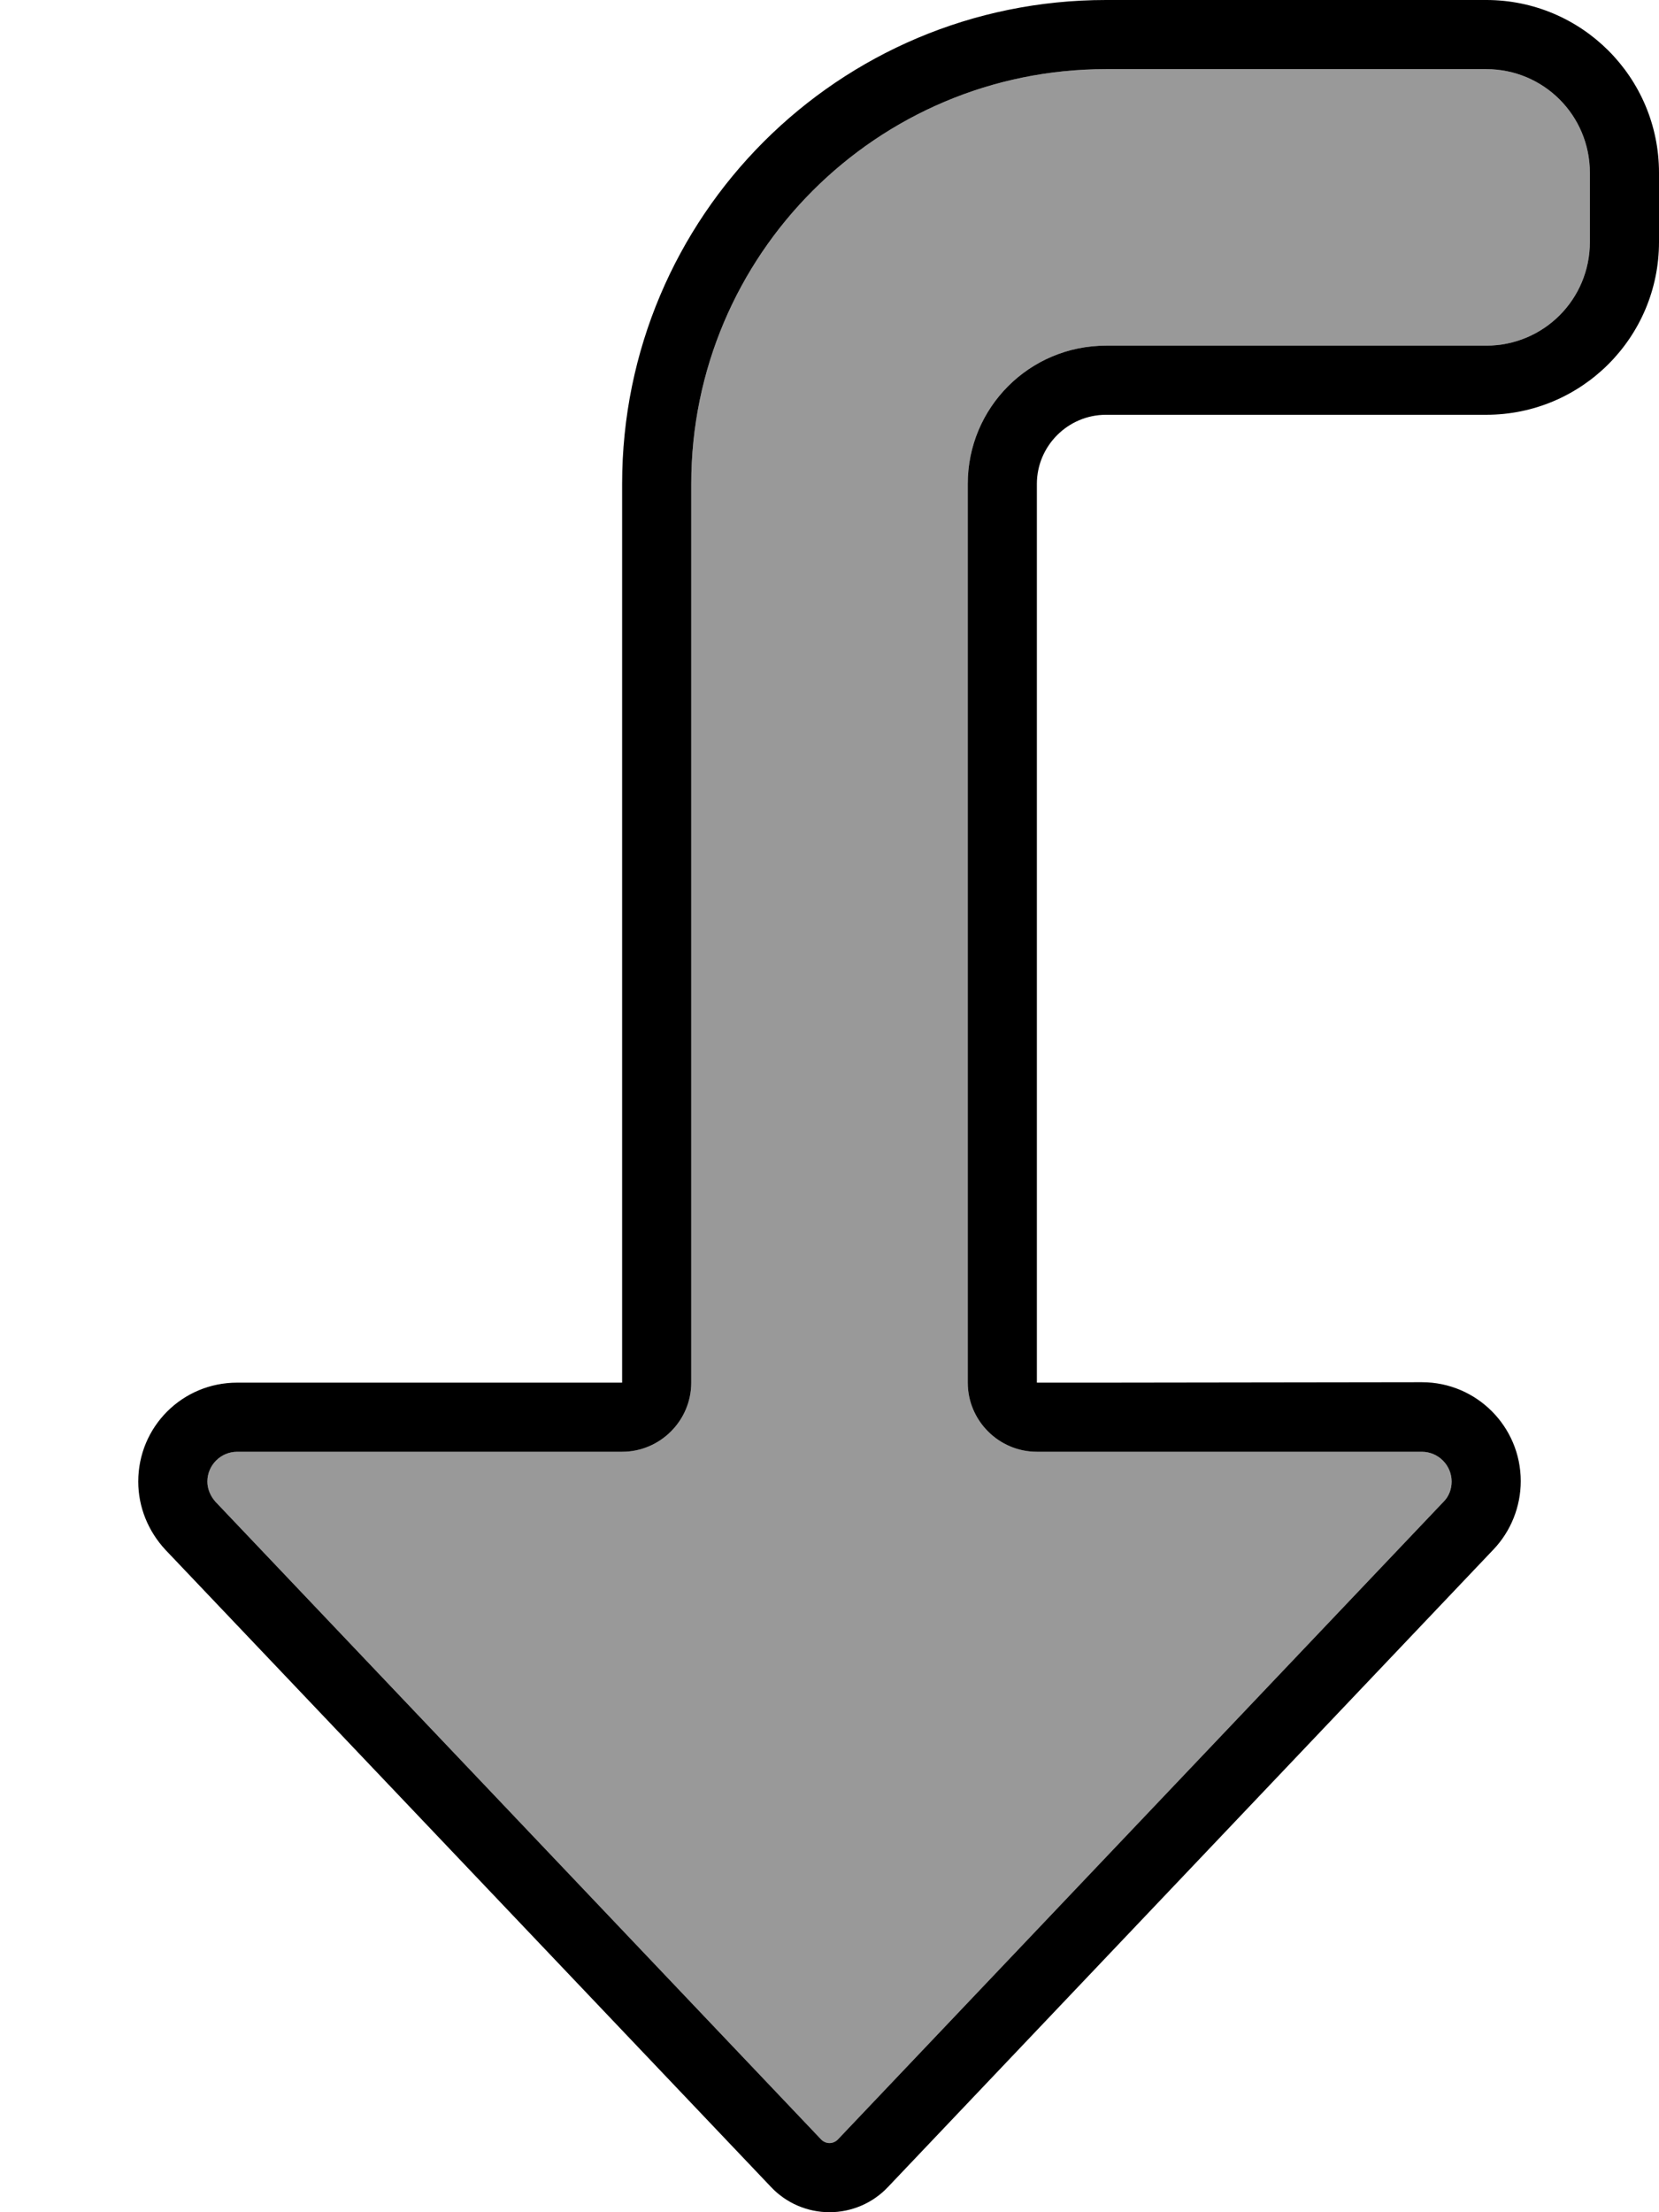
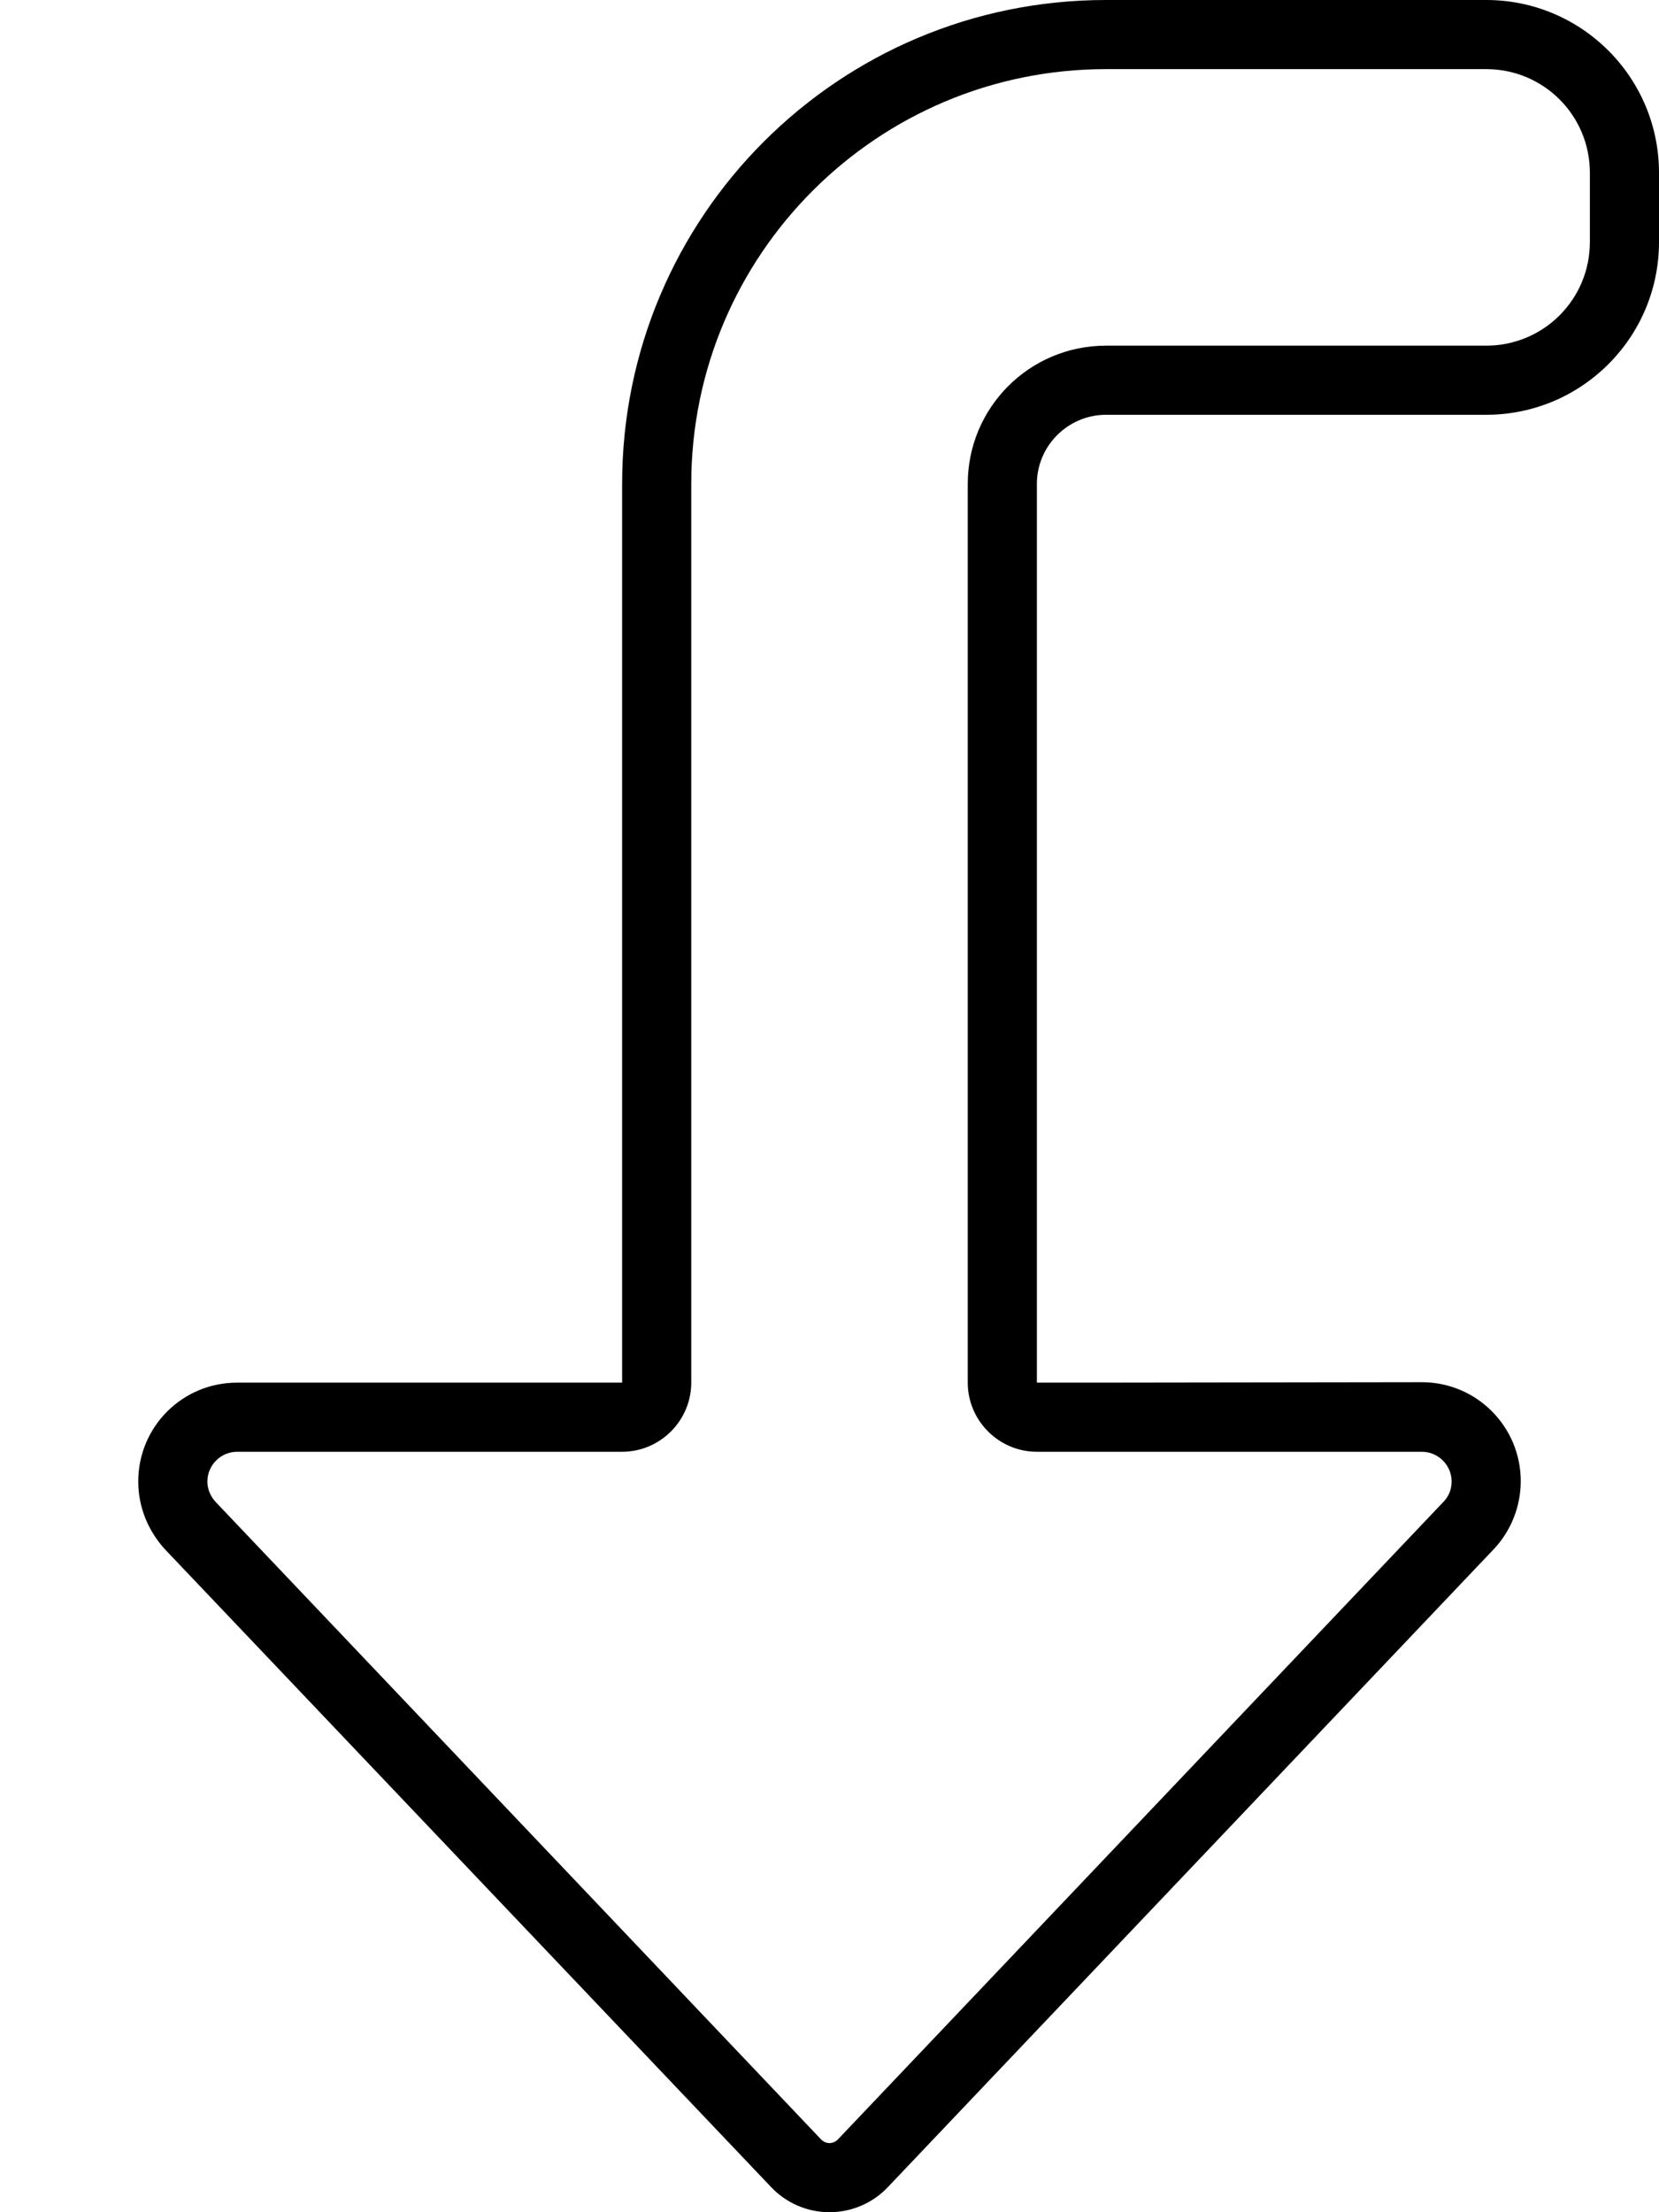
<svg xmlns="http://www.w3.org/2000/svg" viewBox="0 0 384 512">
  <defs>
    <style>.fa-secondary{opacity:.4}</style>
  </defs>
-   <path class="fa-secondary" d="M48 342.9c0 1.8 .7 3.5 1.9 4.7L190.1 495.2c.5 .5 1.2 .8 1.9 .8s1.4-.3 1.9-.8L334.1 347.6c1.2-1.3 1.9-3 1.9-4.7c0-3.8-3.1-6.9-6.9-6.9L240 336c-8.8 0-16-7.2-16-16l0-208c0-17.7 14.3-32 32-32l88 0c13.3 0 24-10.7 24-24l0-16c0-13.3-10.7-24-24-24l-88 0c-53 0-96 43-96 96l0 208c0 8.8-7.2 16-16 16l-89.1 0c-3.8 0-6.9 3.1-6.9 6.9z" />
  <path class="fa-primary" d="M240 336l89.1 0c3.8 0 6.9 3.1 6.9 6.9c0 1.8-.7 3.5-1.9 4.7L193.9 495.2c-.5 .5-1.2 .8-1.9 .8s-1.4-.3-1.9-.8L49.9 347.6c-1.2-1.3-1.9-3-1.9-4.7c0-3.8 3.1-6.9 6.9-6.9l89.1 0c8.8 0 16-7.2 16-16l0-208c0-53 43-96 96-96l88 0c13.3 0 24 10.7 24 24l0 16c0 13.3-10.7 24-24 24l-88 0c-17.7 0-32 14.3-32 32l0 208c0 8.8 7.2 16 16 16zM205.5 506.2L345.7 358.6c4-4.2 6.3-9.9 6.3-15.8c0-12.6-10.2-22.9-22.9-22.9L256 320l-16 0 0-16 0-192c0-8.8 7.2-16 16-16l88 0c22.1 0 40-17.9 40-40l0-16c0-22.1-17.9-40-40-40L256 0C194.1 0 144 50.1 144 112l0 192 0 16-16 0-73.1 0C42.2 320 32 330.2 32 342.9c0 5.9 2.3 11.5 6.3 15.8L178.5 506.2c3.5 3.7 8.4 5.8 13.5 5.8s10-2.1 13.5-5.8z" />
</svg>